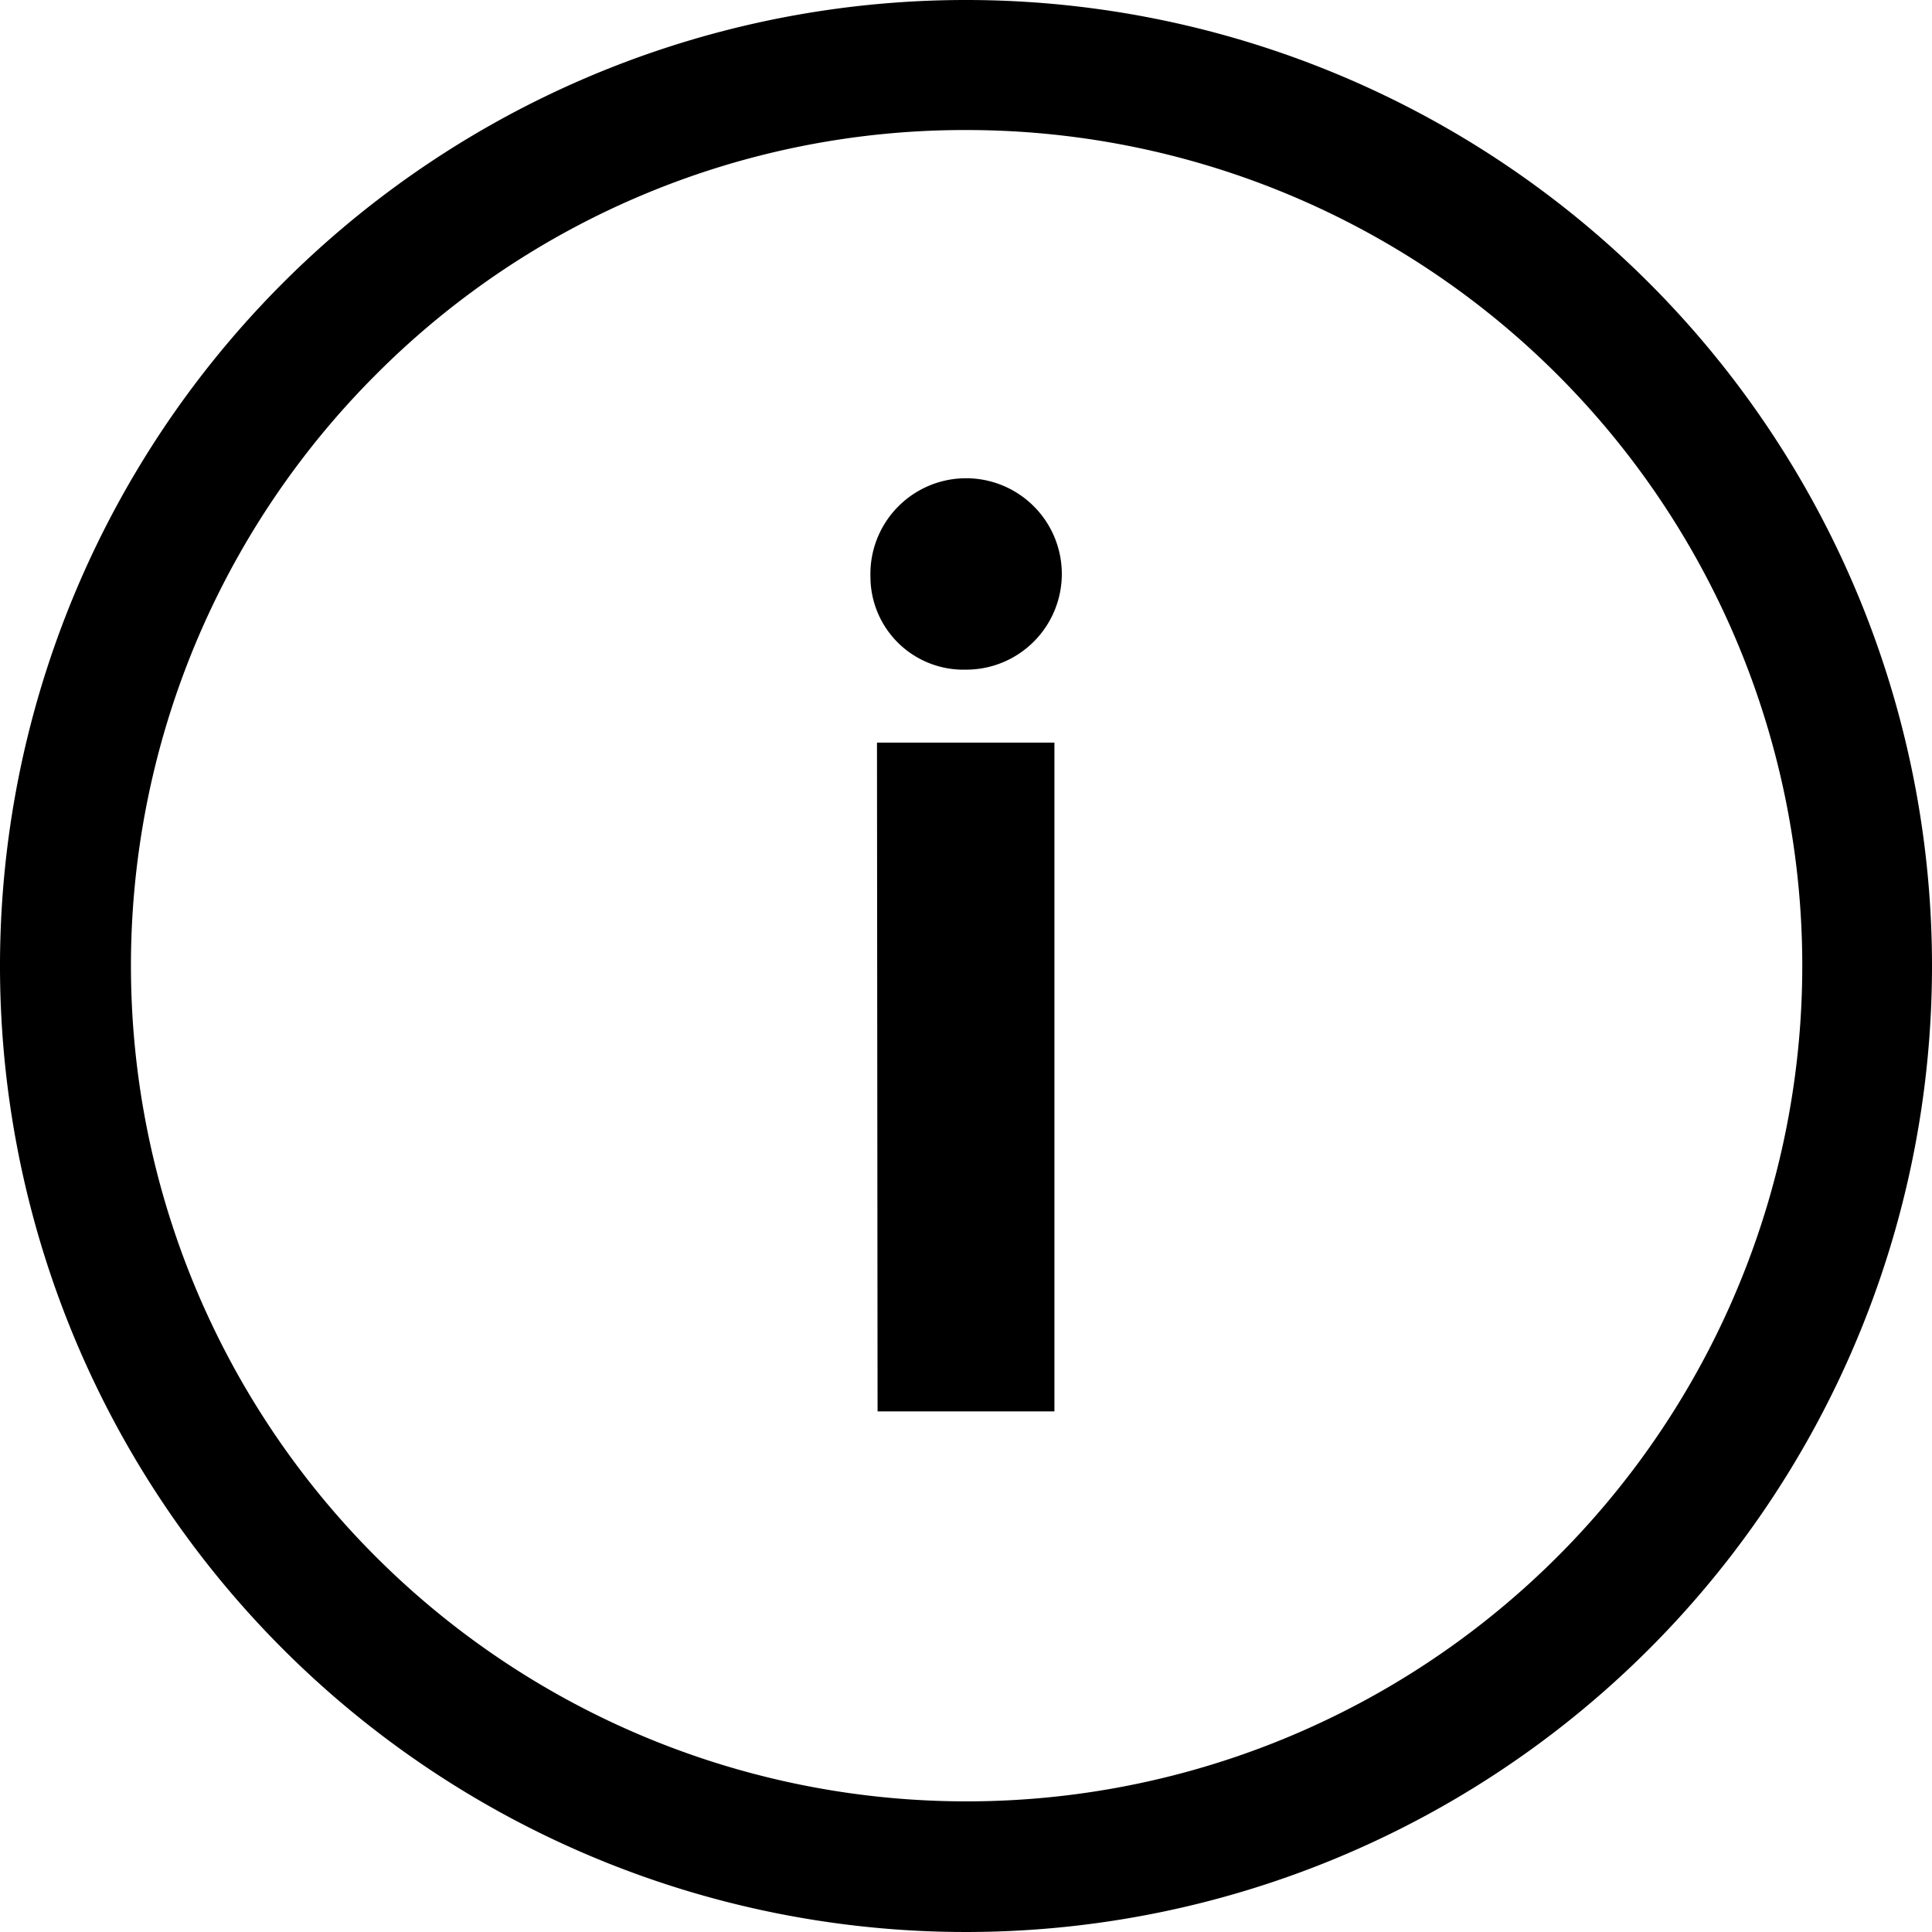
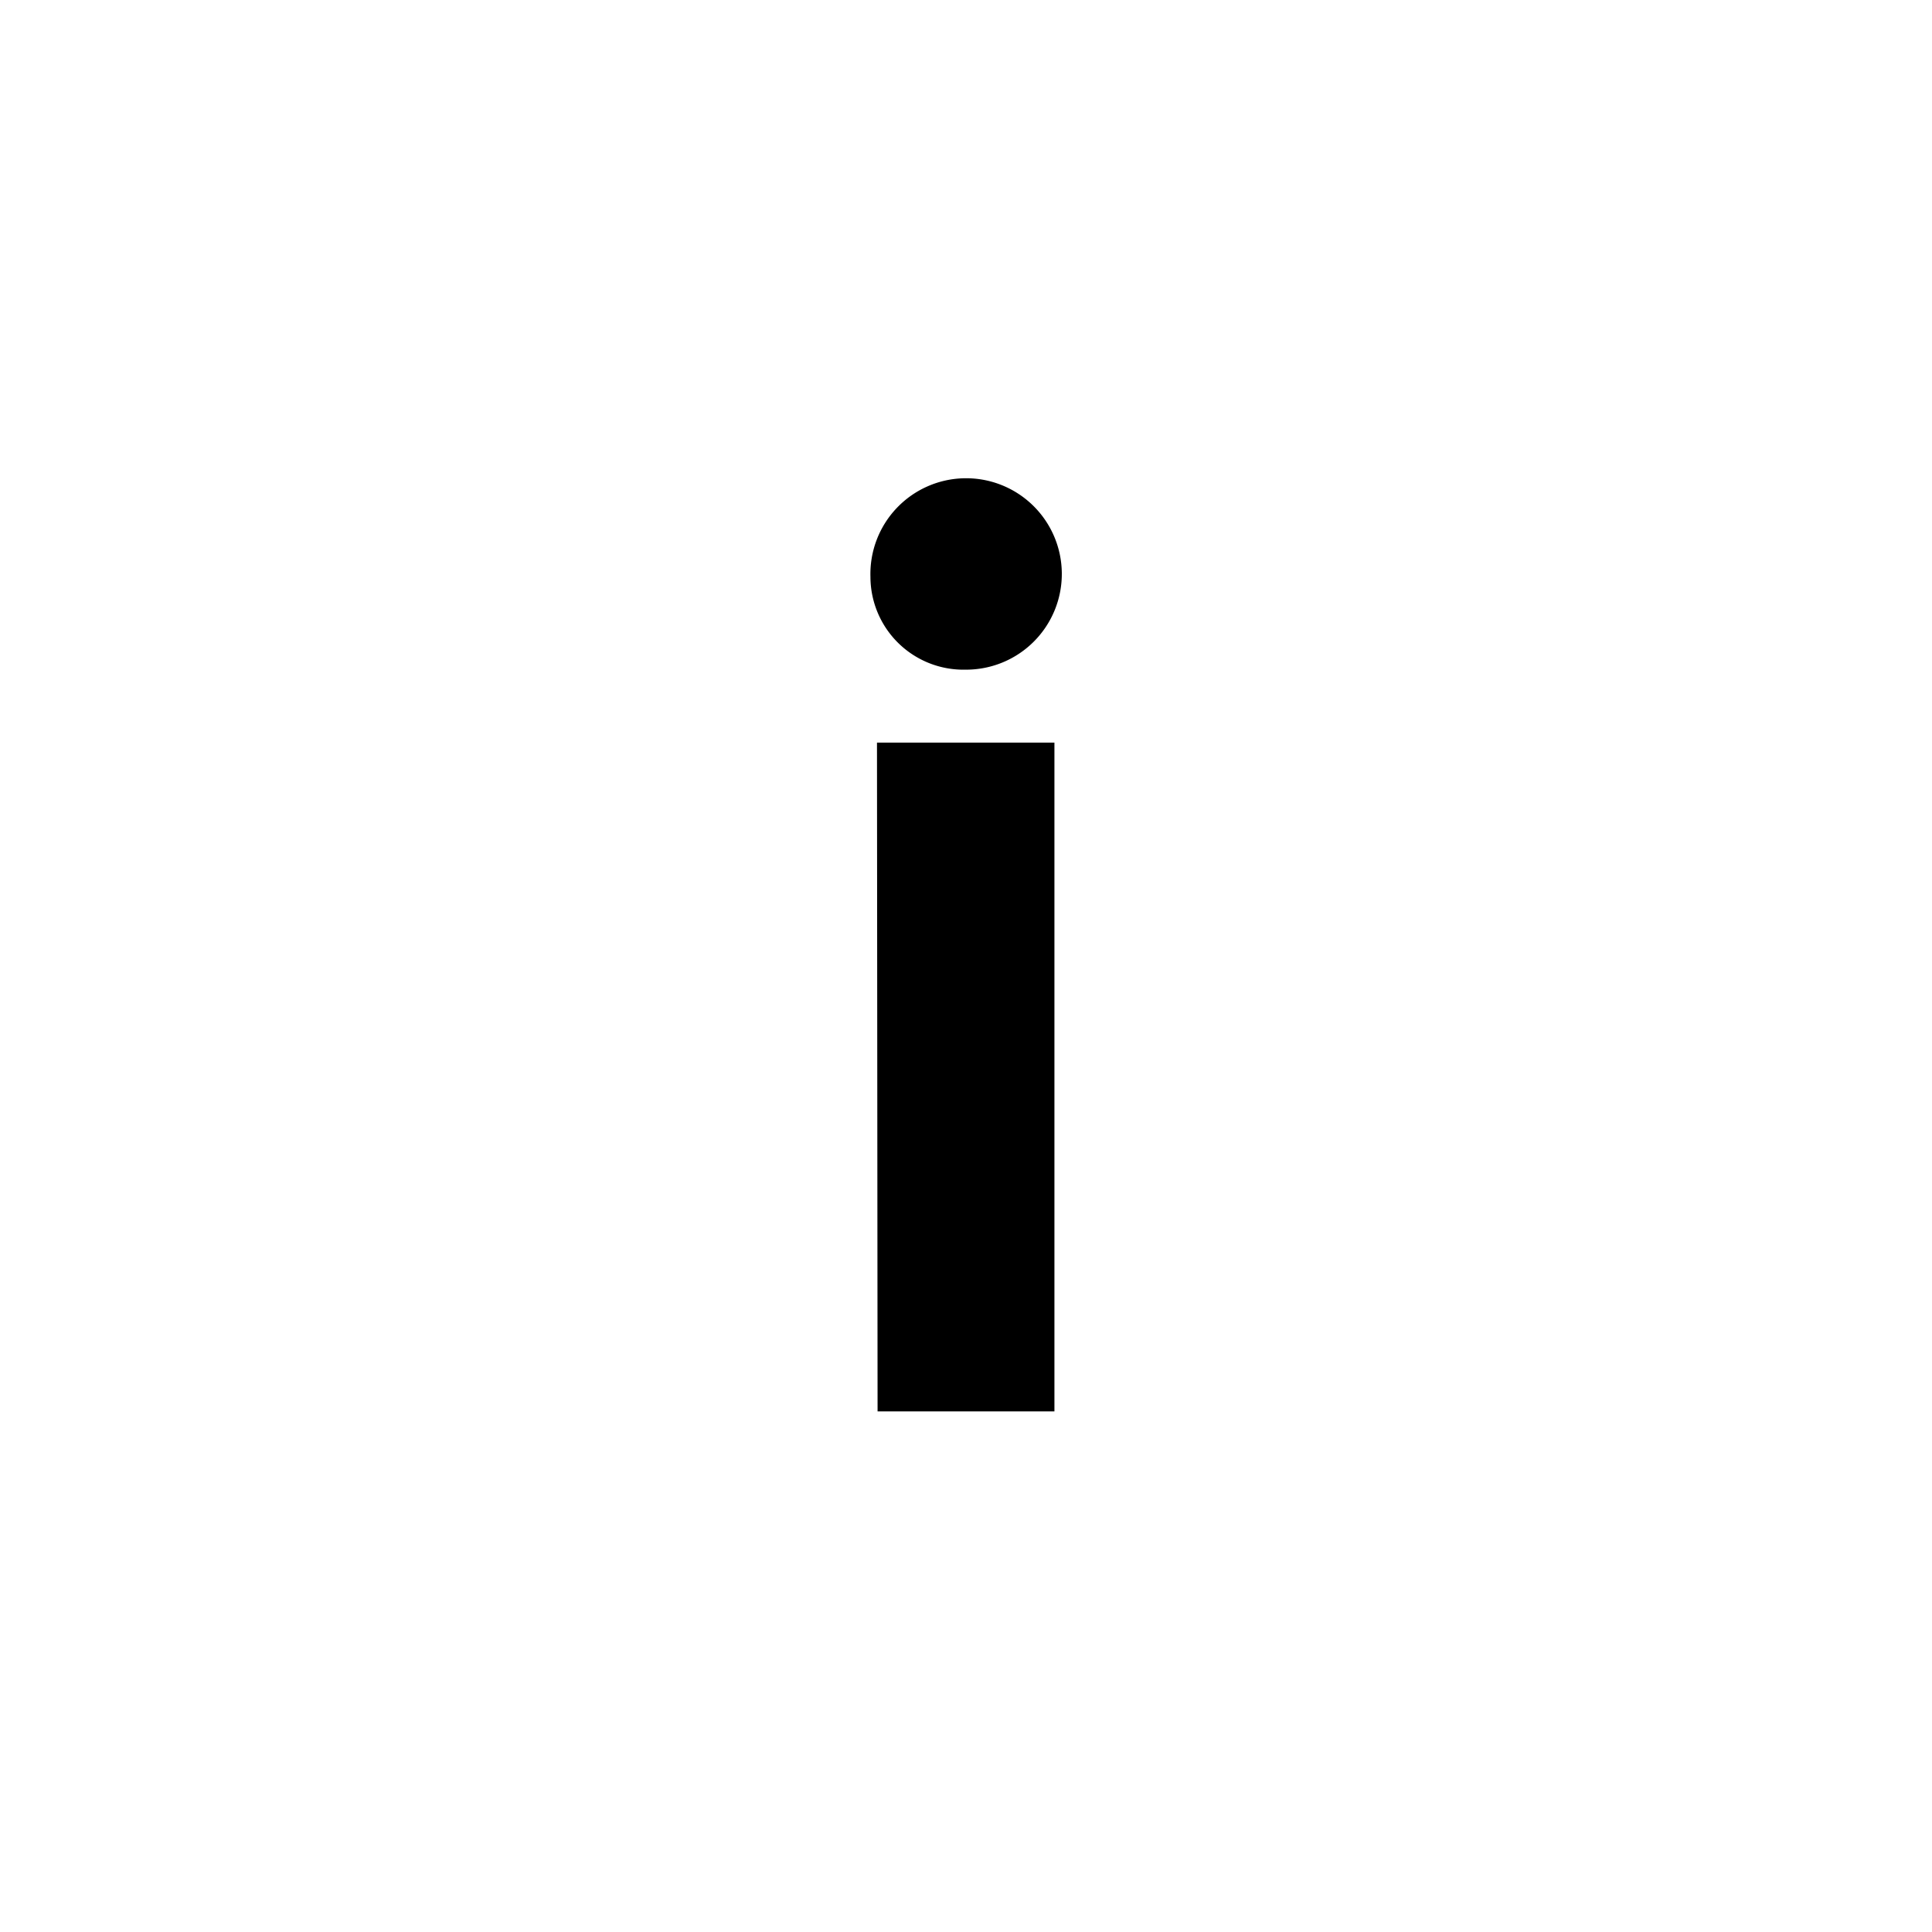
<svg xmlns="http://www.w3.org/2000/svg" id="icon-info" width="13" height="13" viewBox="0 0 13 13">
  <path id="Path_69" data-name="Path 69" d="M16.552,11.33a.644.644,0,1,1,.641.625A.626.626,0,0,1,16.552,11.33Zm.044,1.116h1.194v4.5H16.6Z" transform="translate(-10.695 -7.449)" />
-   <path id="Path_70" data-name="Path 70" d="M9.875,4.25A5.623,5.623,0,1,1,5.9,5.9,5.588,5.588,0,0,1,9.875,4.25m0-.875a6.5,6.5,0,1,0,6.5,6.5,6.5,6.5,0,0,0-6.5-6.5Z" transform="translate(-3.375 -3.375)" />
</svg>